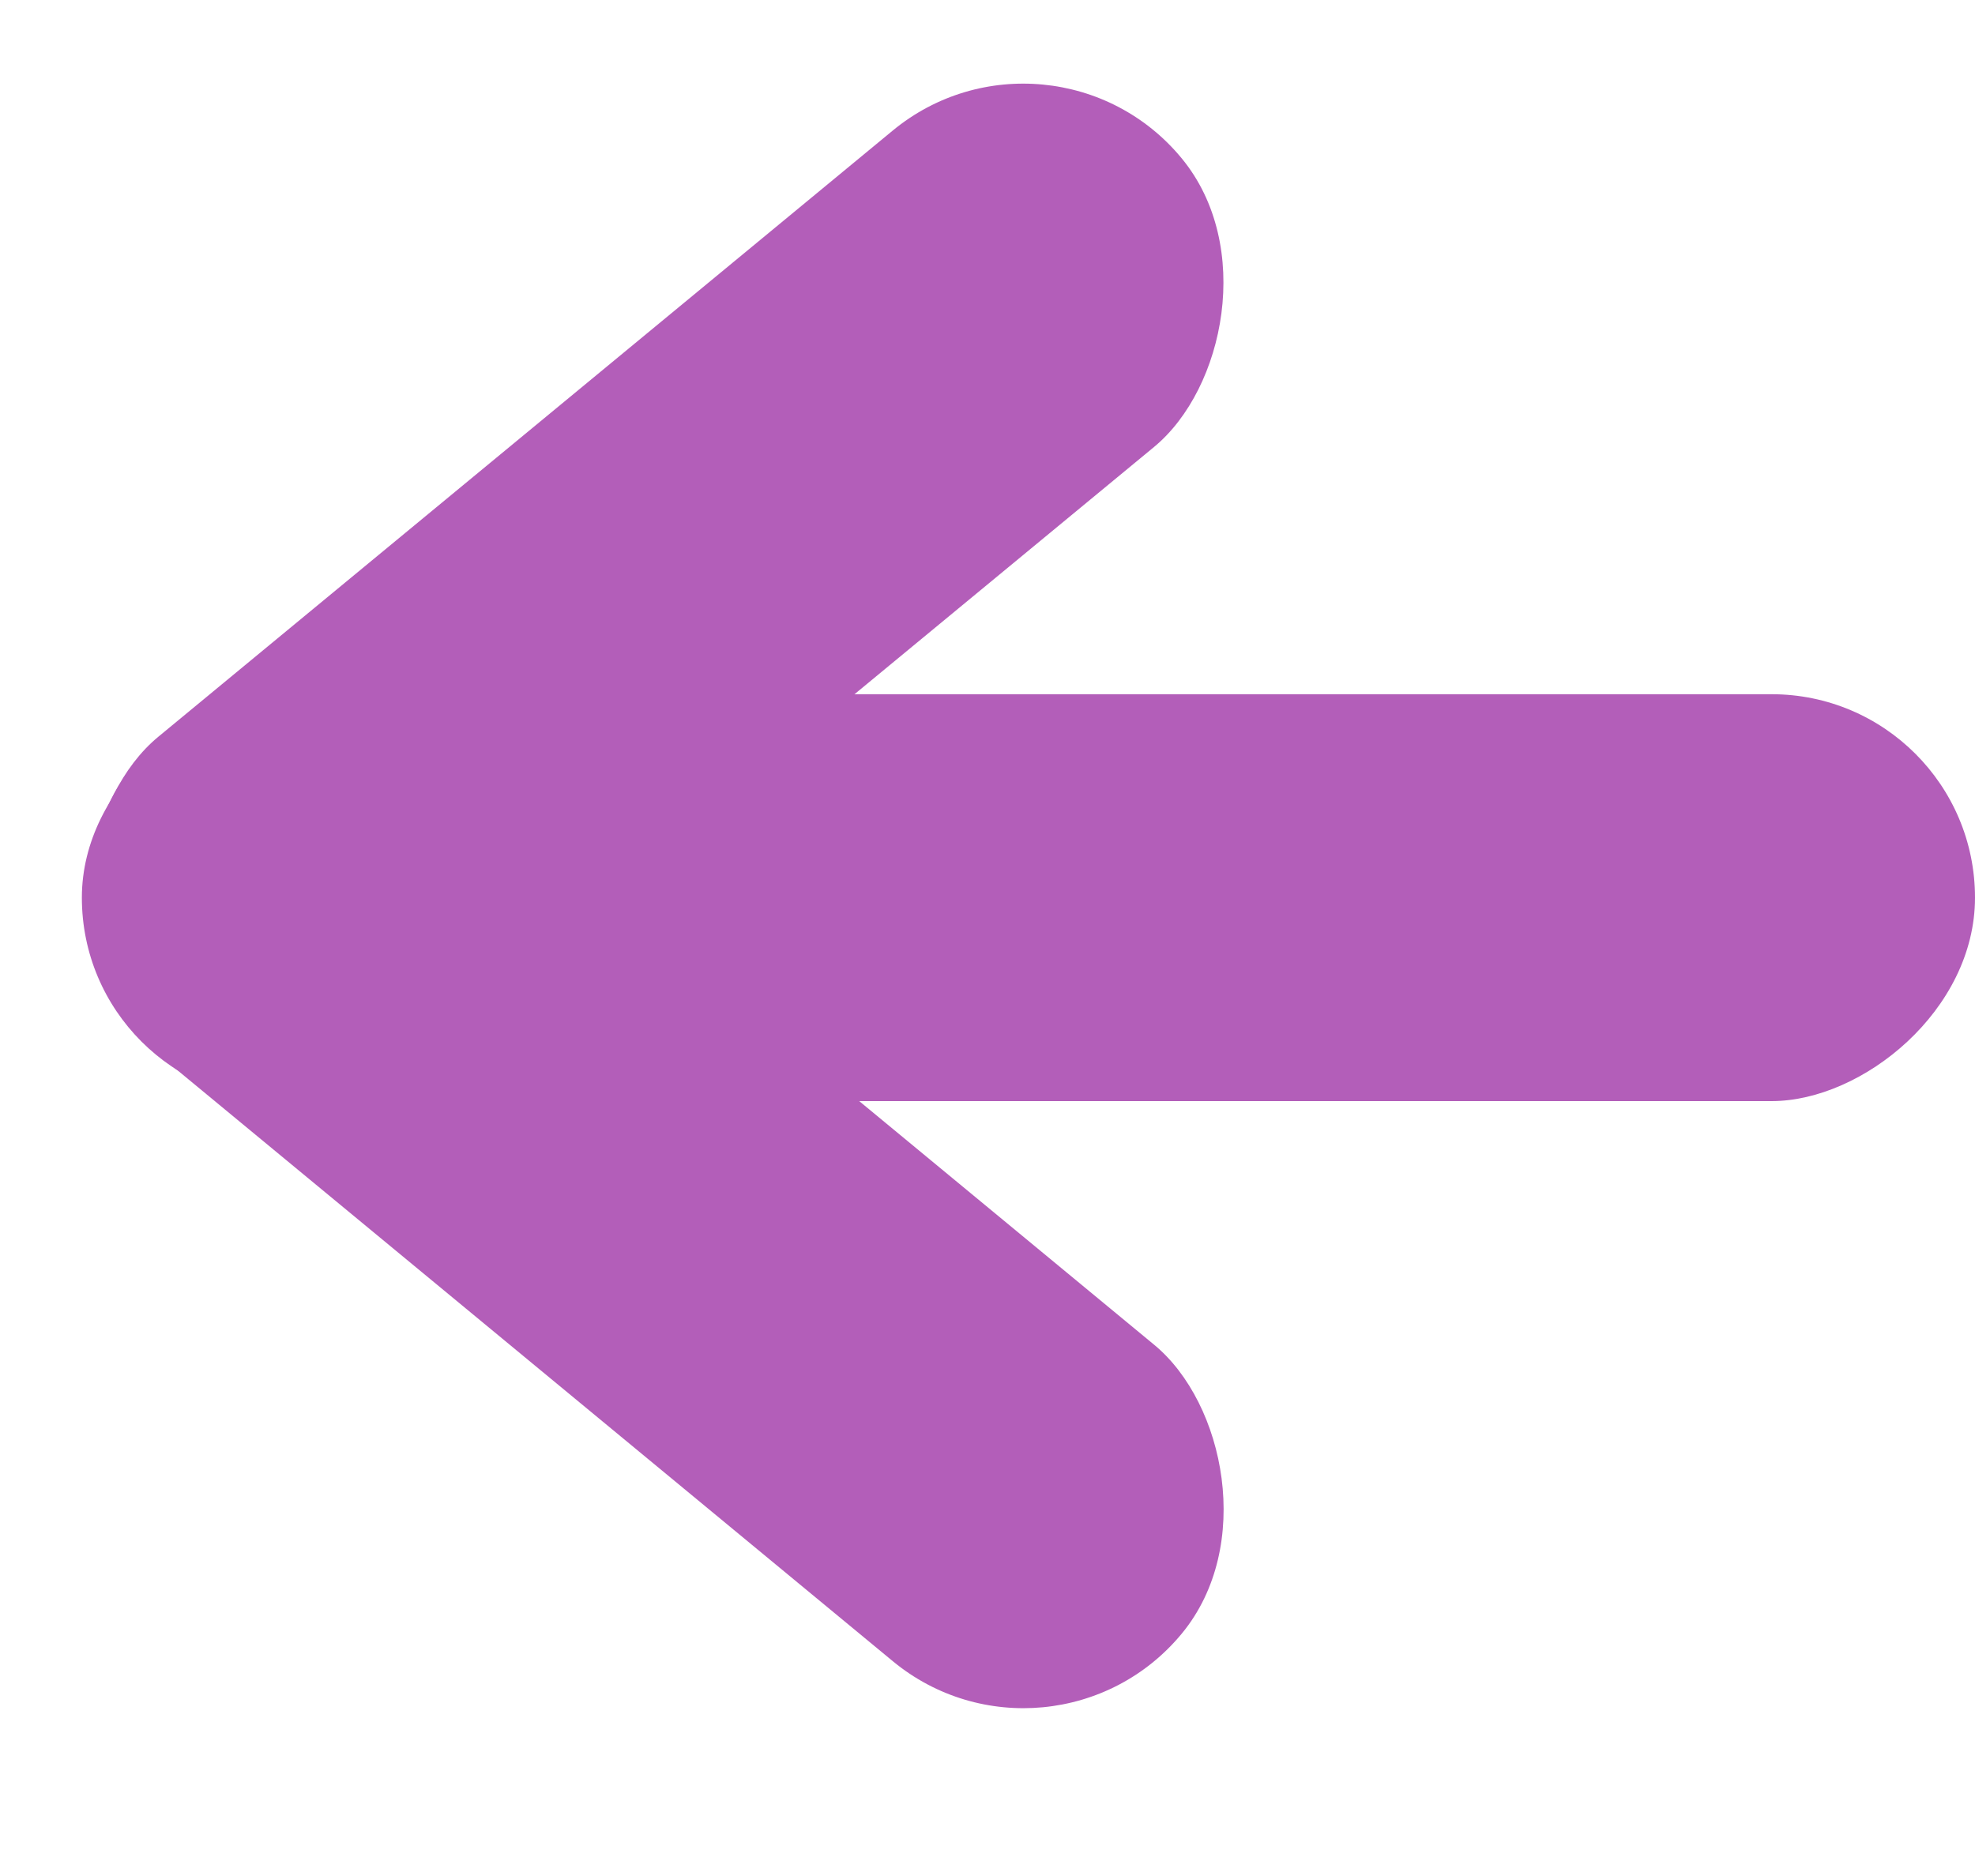
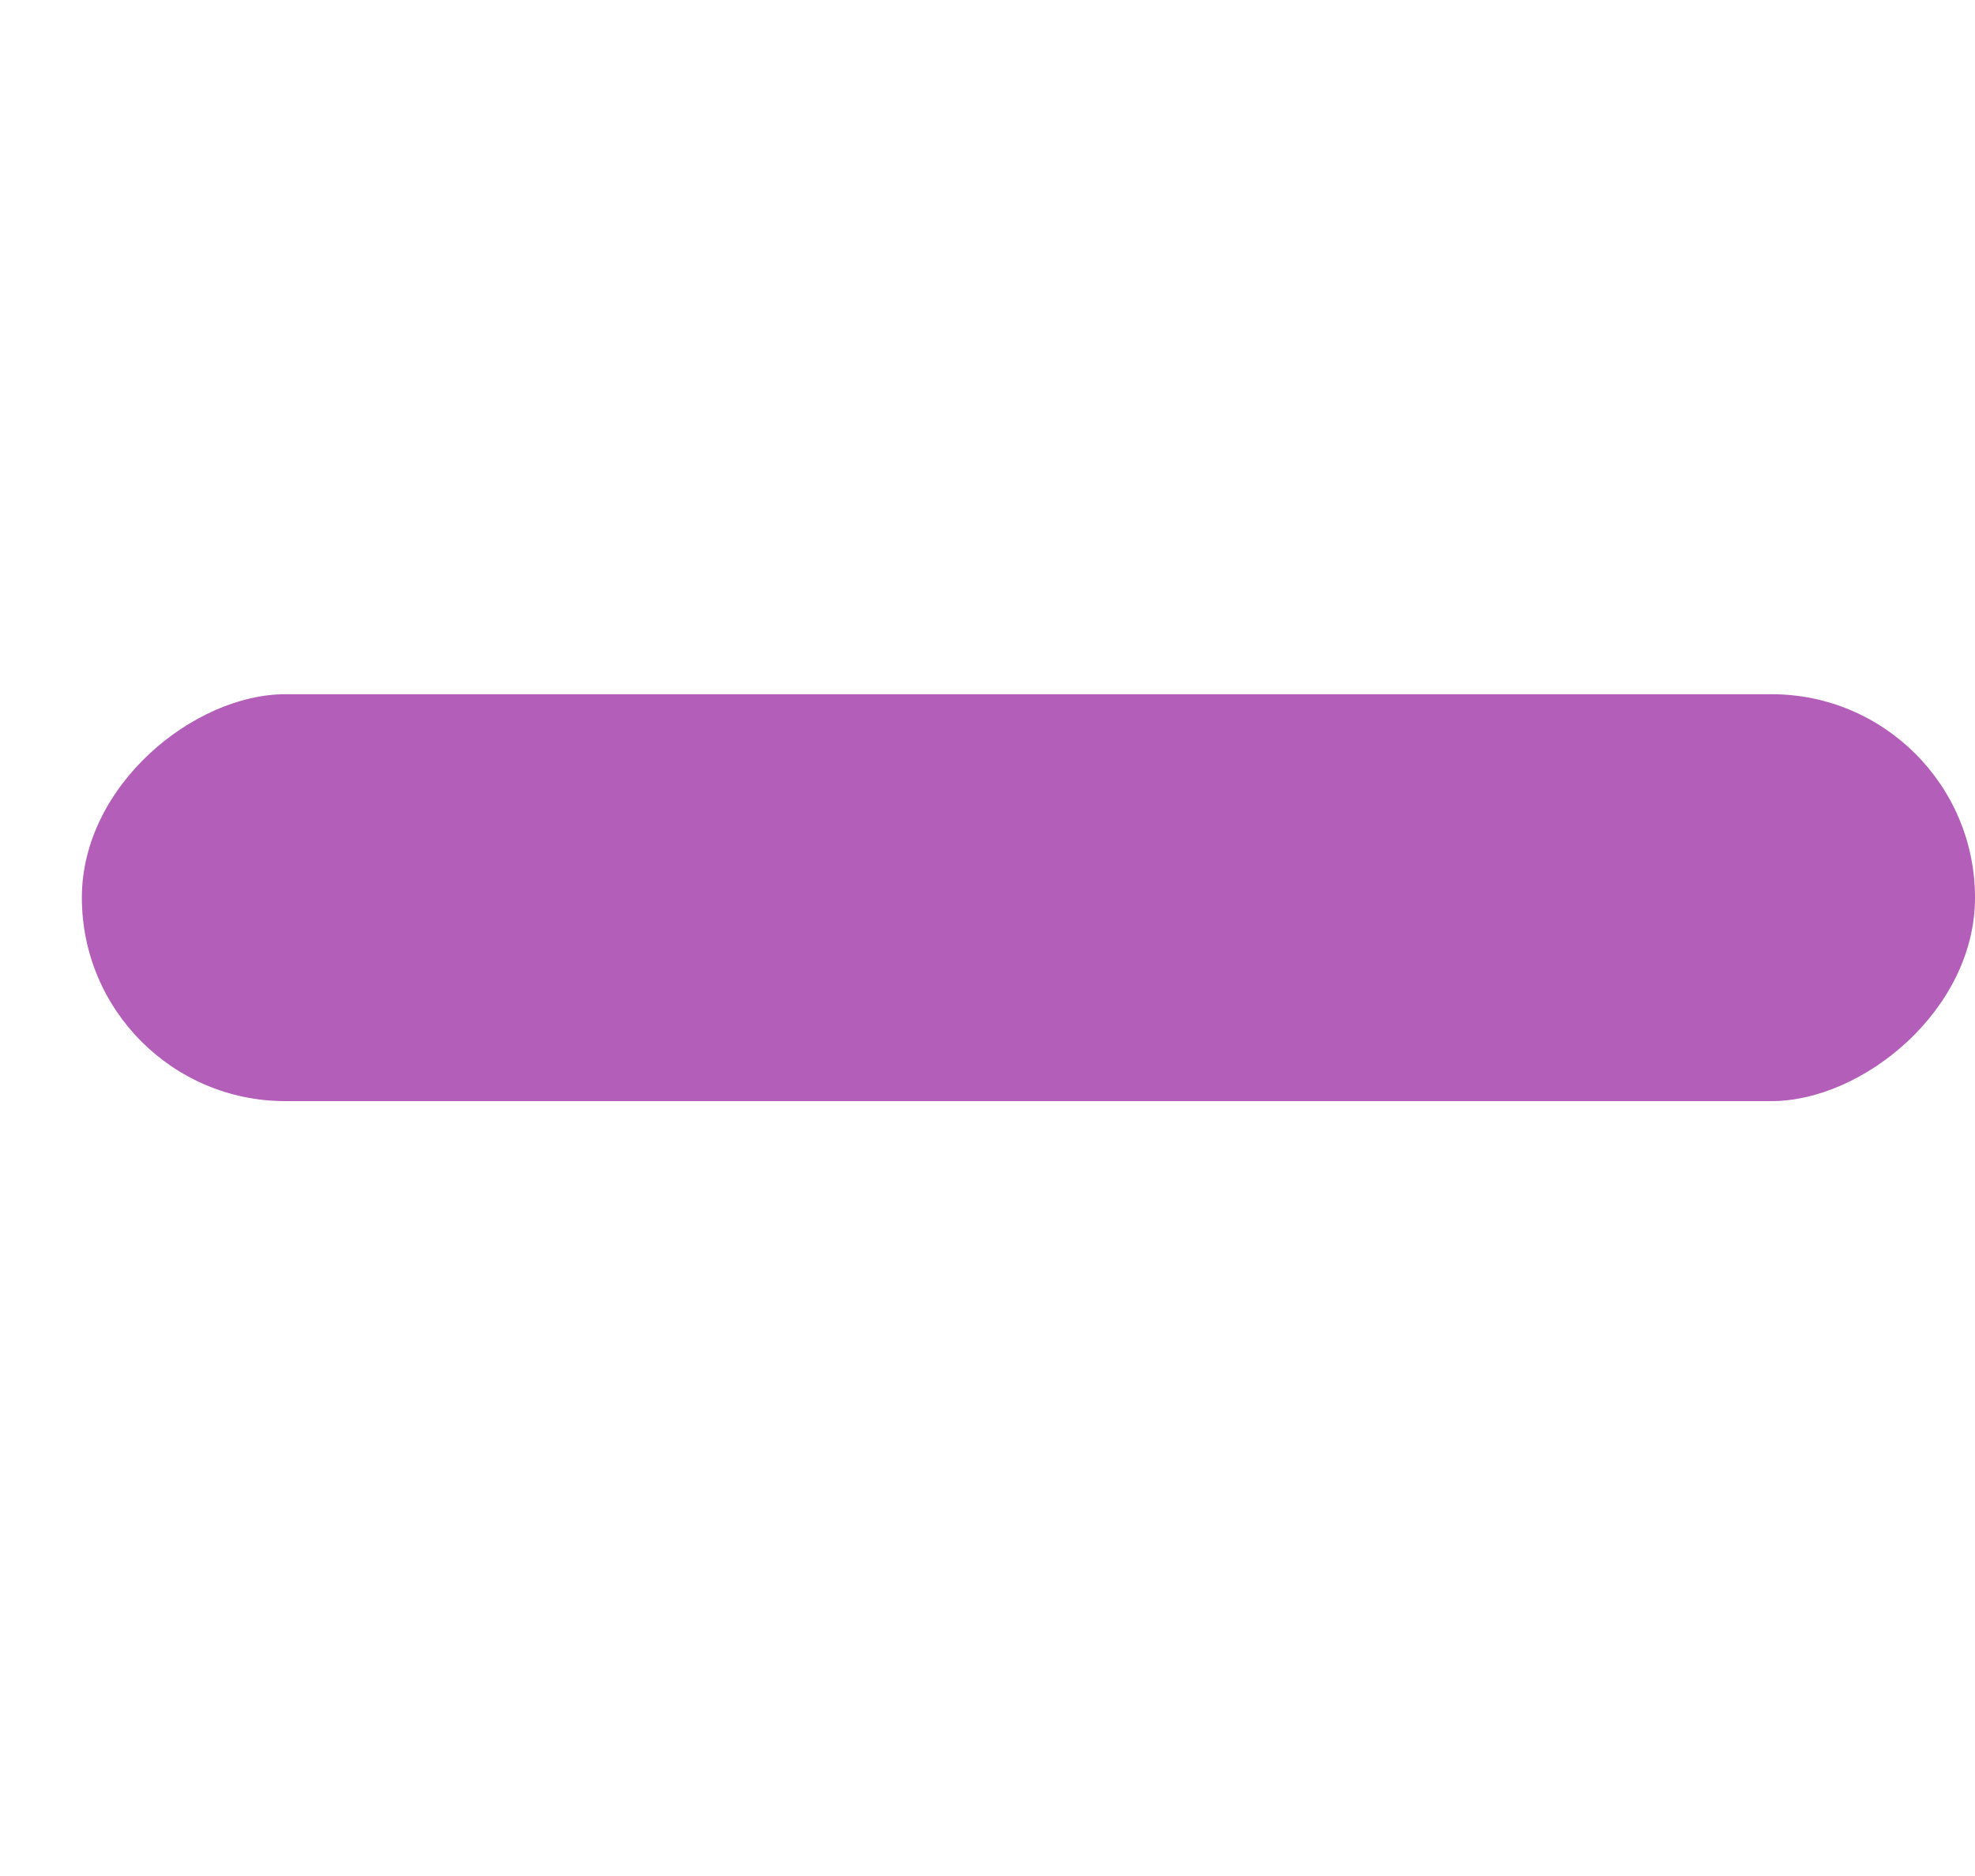
<svg xmlns="http://www.w3.org/2000/svg" width="20" height="19" viewBox="0 0 20 19" fill="none">
  <g style="mix-blend-mode:multiply">
-     <rect x="2.646" y="11.99" width="4.156" height="13.8" rx="2.078" transform="rotate(-129.54 2.646 11.99)" fill="#B35EB9" />
-   </g>
+     </g>
  <g style="mix-blend-mode:multiply">
-     <rect width="4.156" height="13.784" rx="2.078" transform="matrix(0.637 -0.771 -0.771 -0.637 10.643 18.148)" fill="#B35EB9" />
-   </g>
+     </g>
  <g style="mix-blend-mode:multiply">
    <rect x="0.829" y="11.152" width="4.121" height="19.171" rx="2.06" transform="rotate(-90 0.829 11.152)" fill="#B35EB9" />
  </g>
</svg>